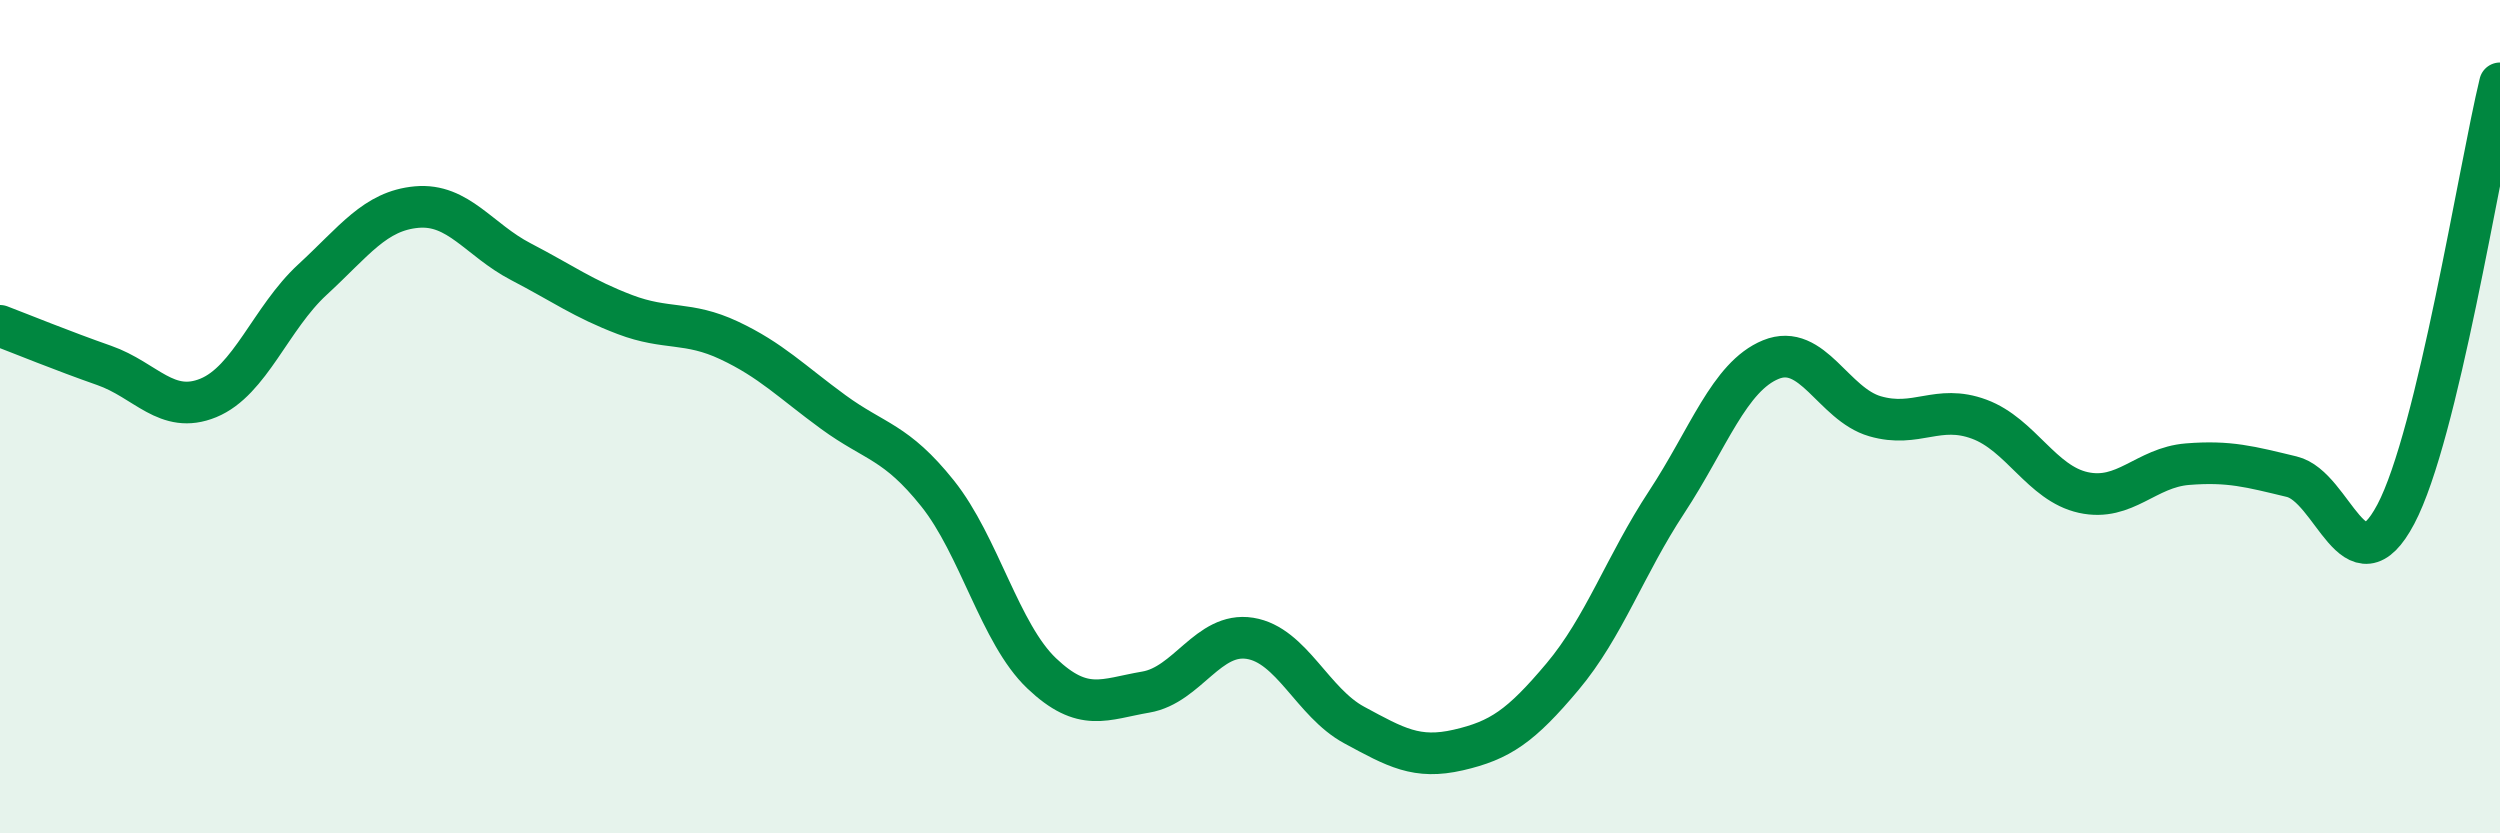
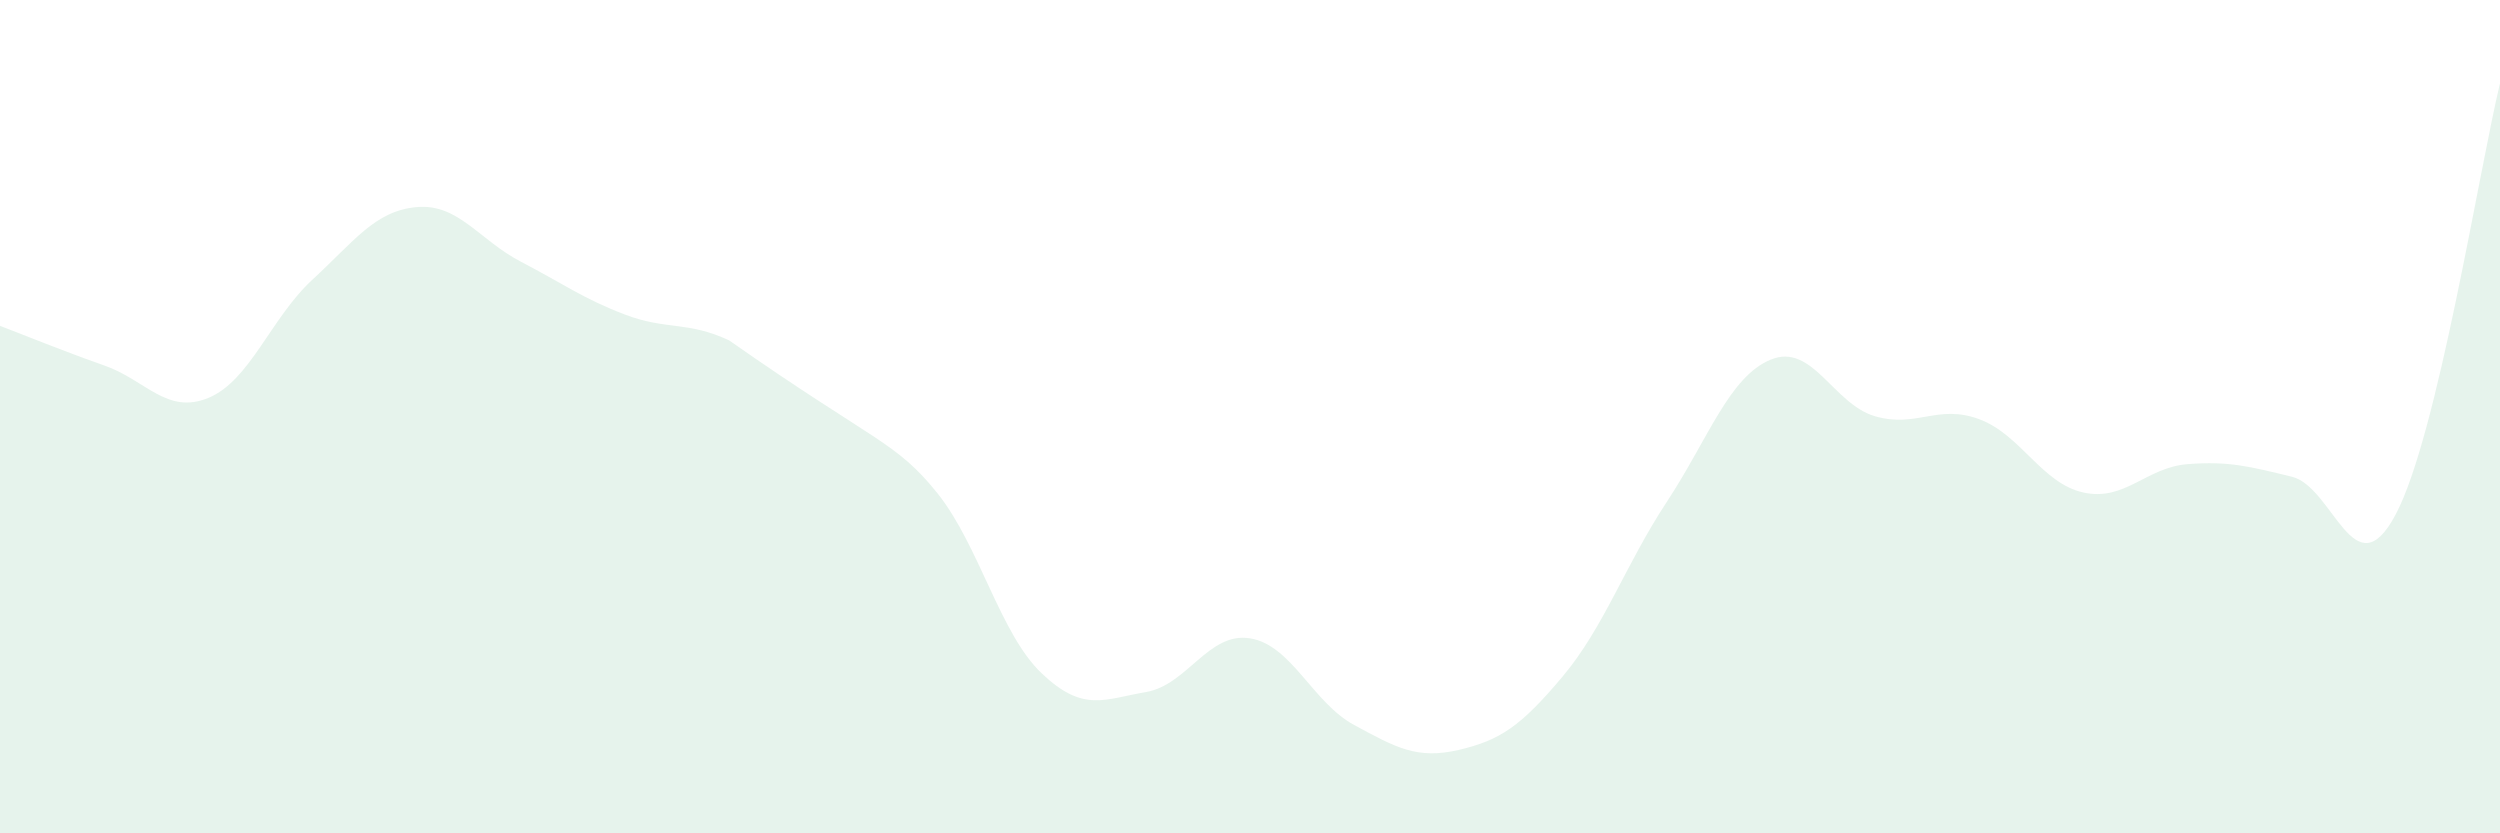
<svg xmlns="http://www.w3.org/2000/svg" width="60" height="20" viewBox="0 0 60 20">
-   <path d="M 0,7.82 C 0.5,8.01 1.5,8.42 2.5,8.77 C 3.5,9.12 4,9.96 5,9.55 C 6,9.14 6.5,7.63 7.5,6.71 C 8.5,5.79 9,5.06 10,4.97 C 11,4.88 11.5,5.76 12.5,6.28 C 13.5,6.8 14,7.17 15,7.55 C 16,7.93 16.5,7.7 17.5,8.17 C 18.5,8.64 19,9.16 20,9.89 C 21,10.62 21.5,10.59 22.5,11.84 C 23.5,13.09 24,15.21 25,16.16 C 26,17.11 26.5,16.78 27.5,16.61 C 28.5,16.44 29,15.16 30,15.32 C 31,15.48 31.5,16.86 32.5,17.4 C 33.5,17.94 34,18.23 35,18 C 36,17.77 36.5,17.43 37.5,16.24 C 38.5,15.05 39,13.57 40,12.05 C 41,10.53 41.5,9.04 42.5,8.63 C 43.5,8.22 44,9.7 45,9.99 C 46,10.28 46.5,9.69 47.5,10.06 C 48.5,10.43 49,11.6 50,11.82 C 51,12.04 51.5,11.22 52.5,11.14 C 53.5,11.06 54,11.2 55,11.44 C 56,11.68 56.5,14.23 57.5,12.34 C 58.5,10.45 59.5,4.07 60,2L60 20L0 20Z" fill="#008740" opacity="0.1" stroke-linecap="round" stroke-linejoin="round" />
-   <path d="M 0,7.82 C 0.5,8.01 1.5,8.42 2.5,8.77 C 3.5,9.12 4,9.96 5,9.55 C 6,9.14 6.5,7.63 7.5,6.71 C 8.5,5.79 9,5.06 10,4.97 C 11,4.88 11.5,5.76 12.5,6.28 C 13.5,6.8 14,7.17 15,7.55 C 16,7.93 16.5,7.7 17.5,8.17 C 18.5,8.64 19,9.16 20,9.89 C 21,10.62 21.5,10.59 22.5,11.84 C 23.5,13.09 24,15.21 25,16.16 C 26,17.11 26.5,16.78 27.5,16.61 C 28.5,16.44 29,15.16 30,15.32 C 31,15.48 31.5,16.86 32.5,17.4 C 33.5,17.94 34,18.23 35,18 C 36,17.77 36.5,17.43 37.5,16.24 C 38.5,15.05 39,13.57 40,12.05 C 41,10.53 41.5,9.04 42.5,8.63 C 43.5,8.22 44,9.7 45,9.99 C 46,10.28 46.5,9.69 47.5,10.06 C 48.5,10.43 49,11.6 50,11.82 C 51,12.04 51.5,11.22 52.5,11.14 C 53.5,11.06 54,11.2 55,11.44 C 56,11.68 56.5,14.23 57.5,12.34 C 58.5,10.45 59.5,4.07 60,2" stroke="#008740" stroke-width="1" fill="none" stroke-linecap="round" stroke-linejoin="round" />
+   <path d="M 0,7.82 C 0.5,8.01 1.5,8.42 2.5,8.77 C 3.5,9.12 4,9.96 5,9.55 C 6,9.14 6.5,7.63 7.5,6.71 C 8.5,5.79 9,5.06 10,4.97 C 11,4.88 11.5,5.76 12.5,6.28 C 13.5,6.8 14,7.17 15,7.55 C 16,7.93 16.5,7.7 17.5,8.17 C 21,10.62 21.5,10.59 22.5,11.84 C 23.5,13.09 24,15.21 25,16.16 C 26,17.11 26.5,16.78 27.5,16.61 C 28.5,16.44 29,15.16 30,15.32 C 31,15.48 31.5,16.86 32.5,17.4 C 33.5,17.94 34,18.23 35,18 C 36,17.77 36.5,17.43 37.5,16.24 C 38.5,15.05 39,13.57 40,12.05 C 41,10.53 41.5,9.04 42.5,8.63 C 43.5,8.22 44,9.7 45,9.99 C 46,10.28 46.5,9.69 47.5,10.06 C 48.5,10.43 49,11.6 50,11.82 C 51,12.04 51.5,11.22 52.5,11.14 C 53.5,11.06 54,11.2 55,11.44 C 56,11.68 56.5,14.23 57.5,12.34 C 58.5,10.45 59.5,4.07 60,2L60 20L0 20Z" fill="#008740" opacity="0.1" stroke-linecap="round" stroke-linejoin="round" />
</svg>